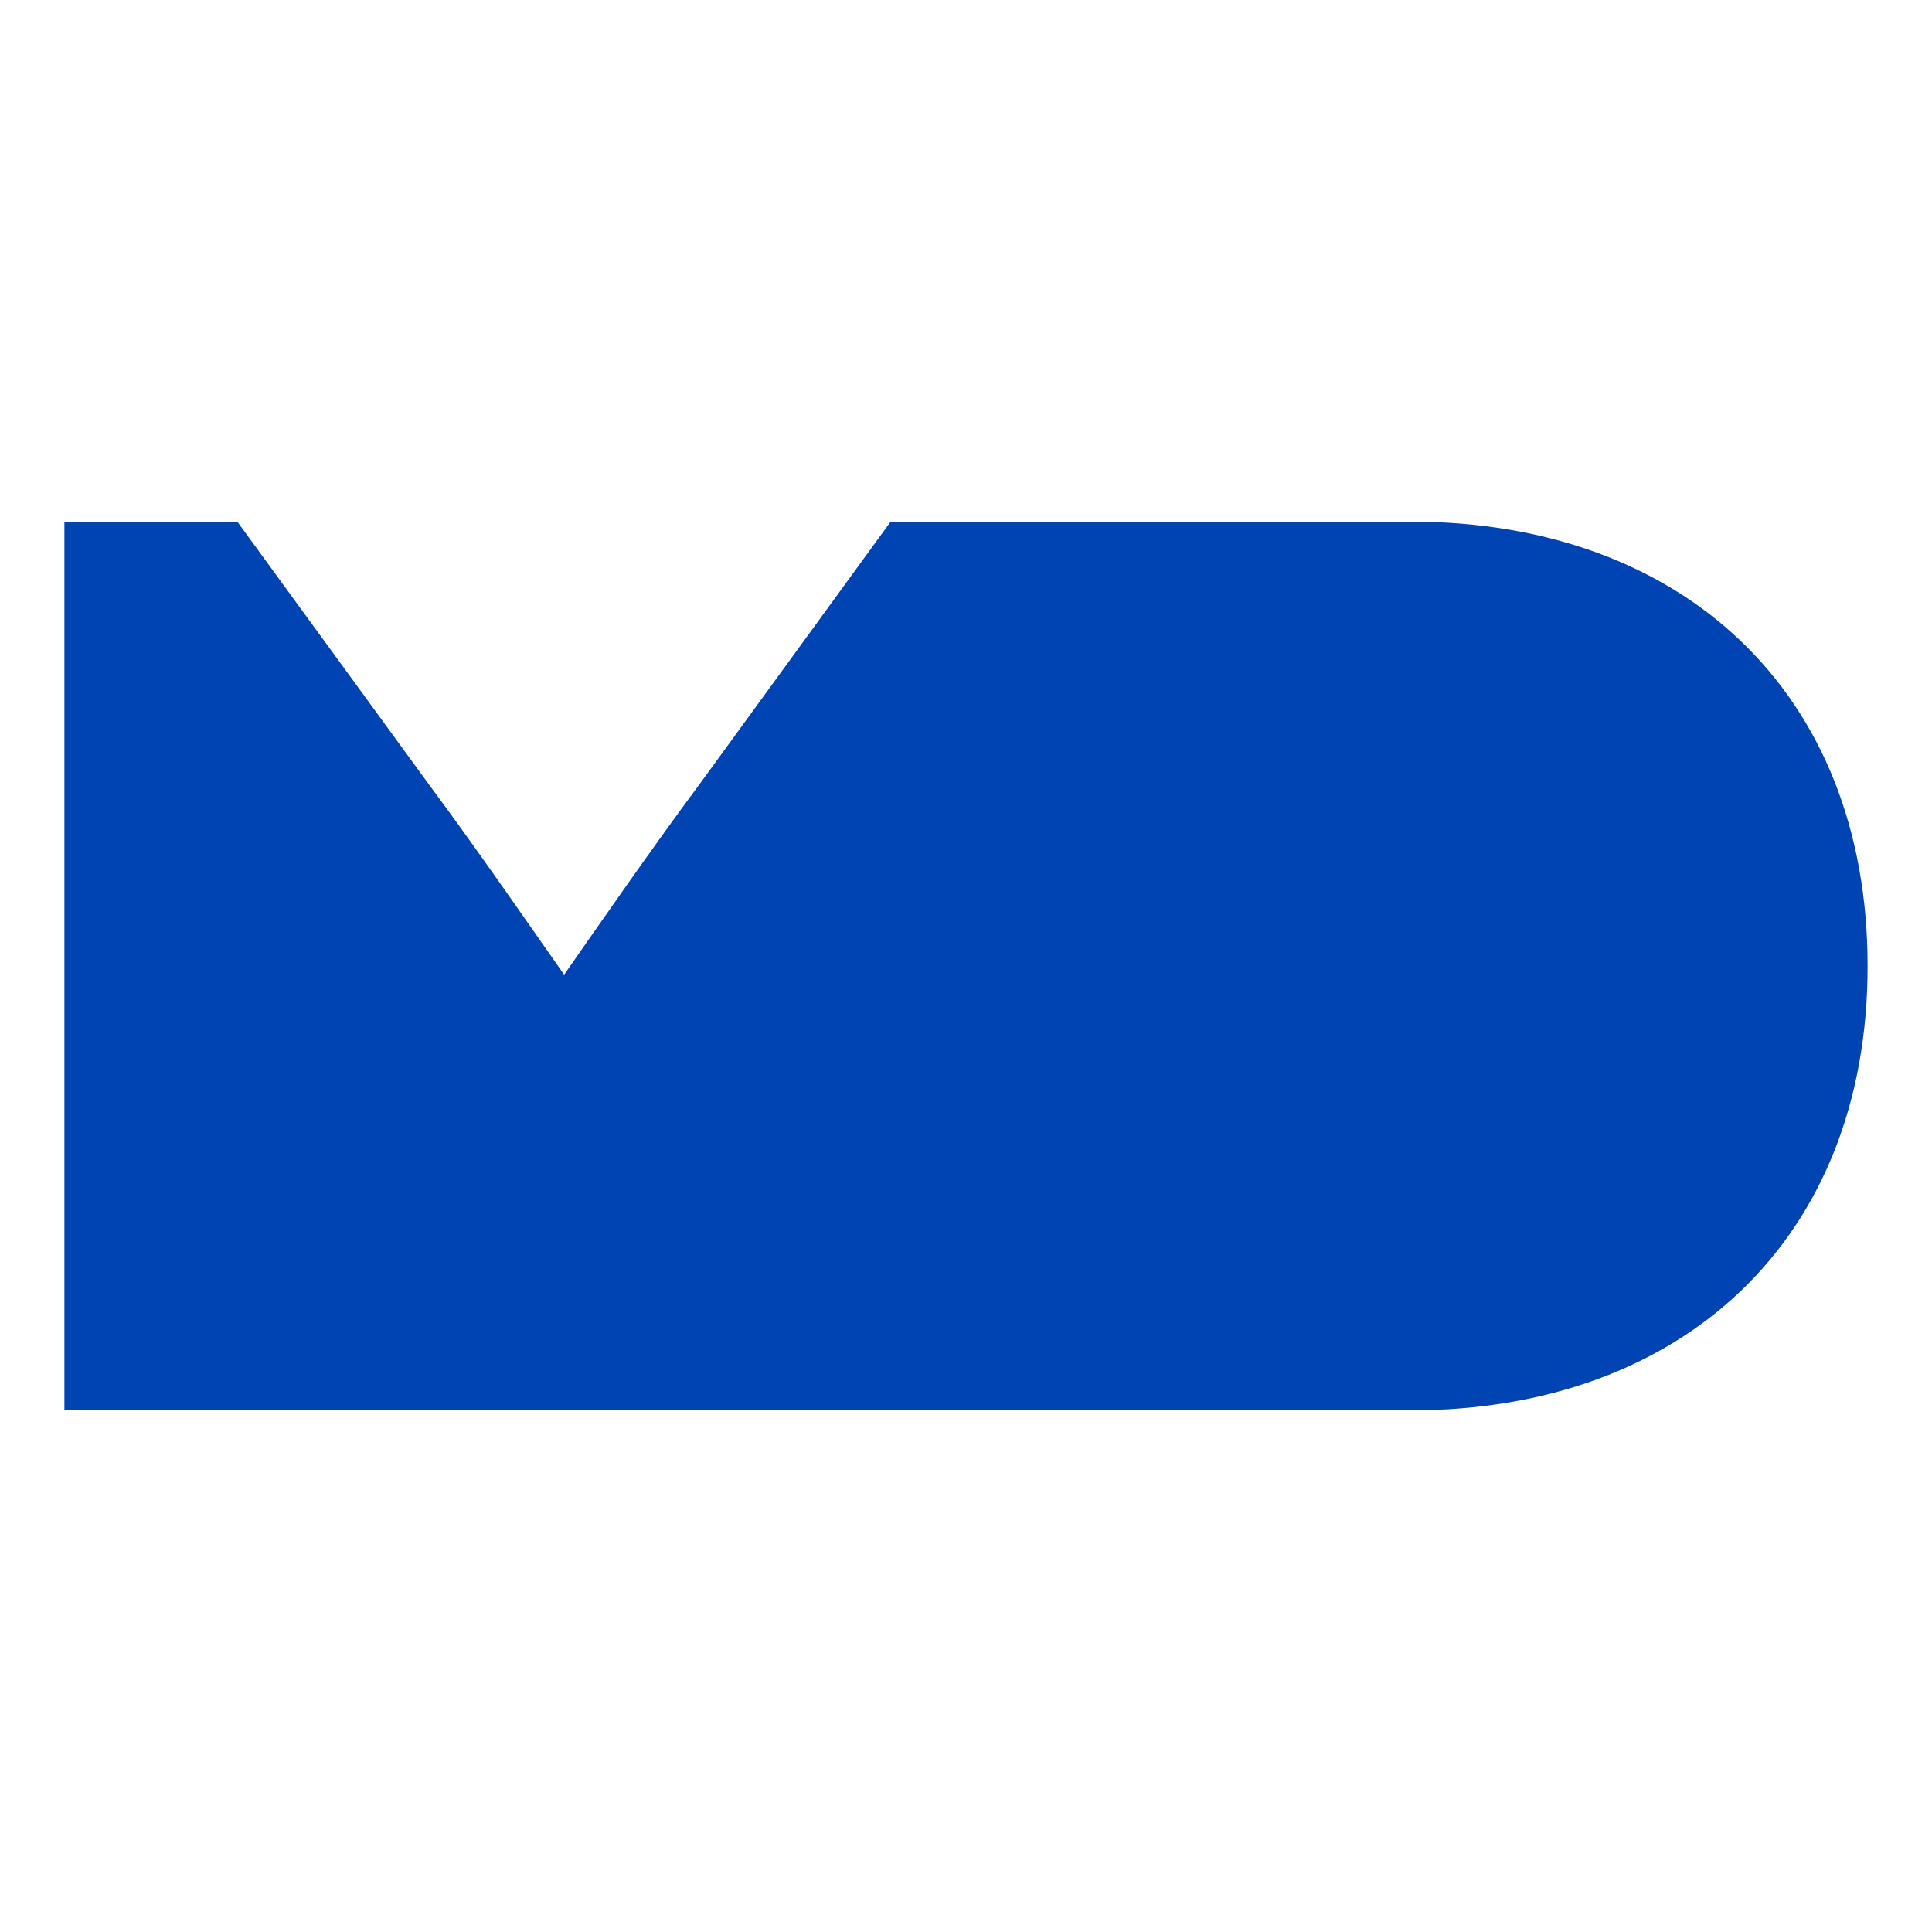
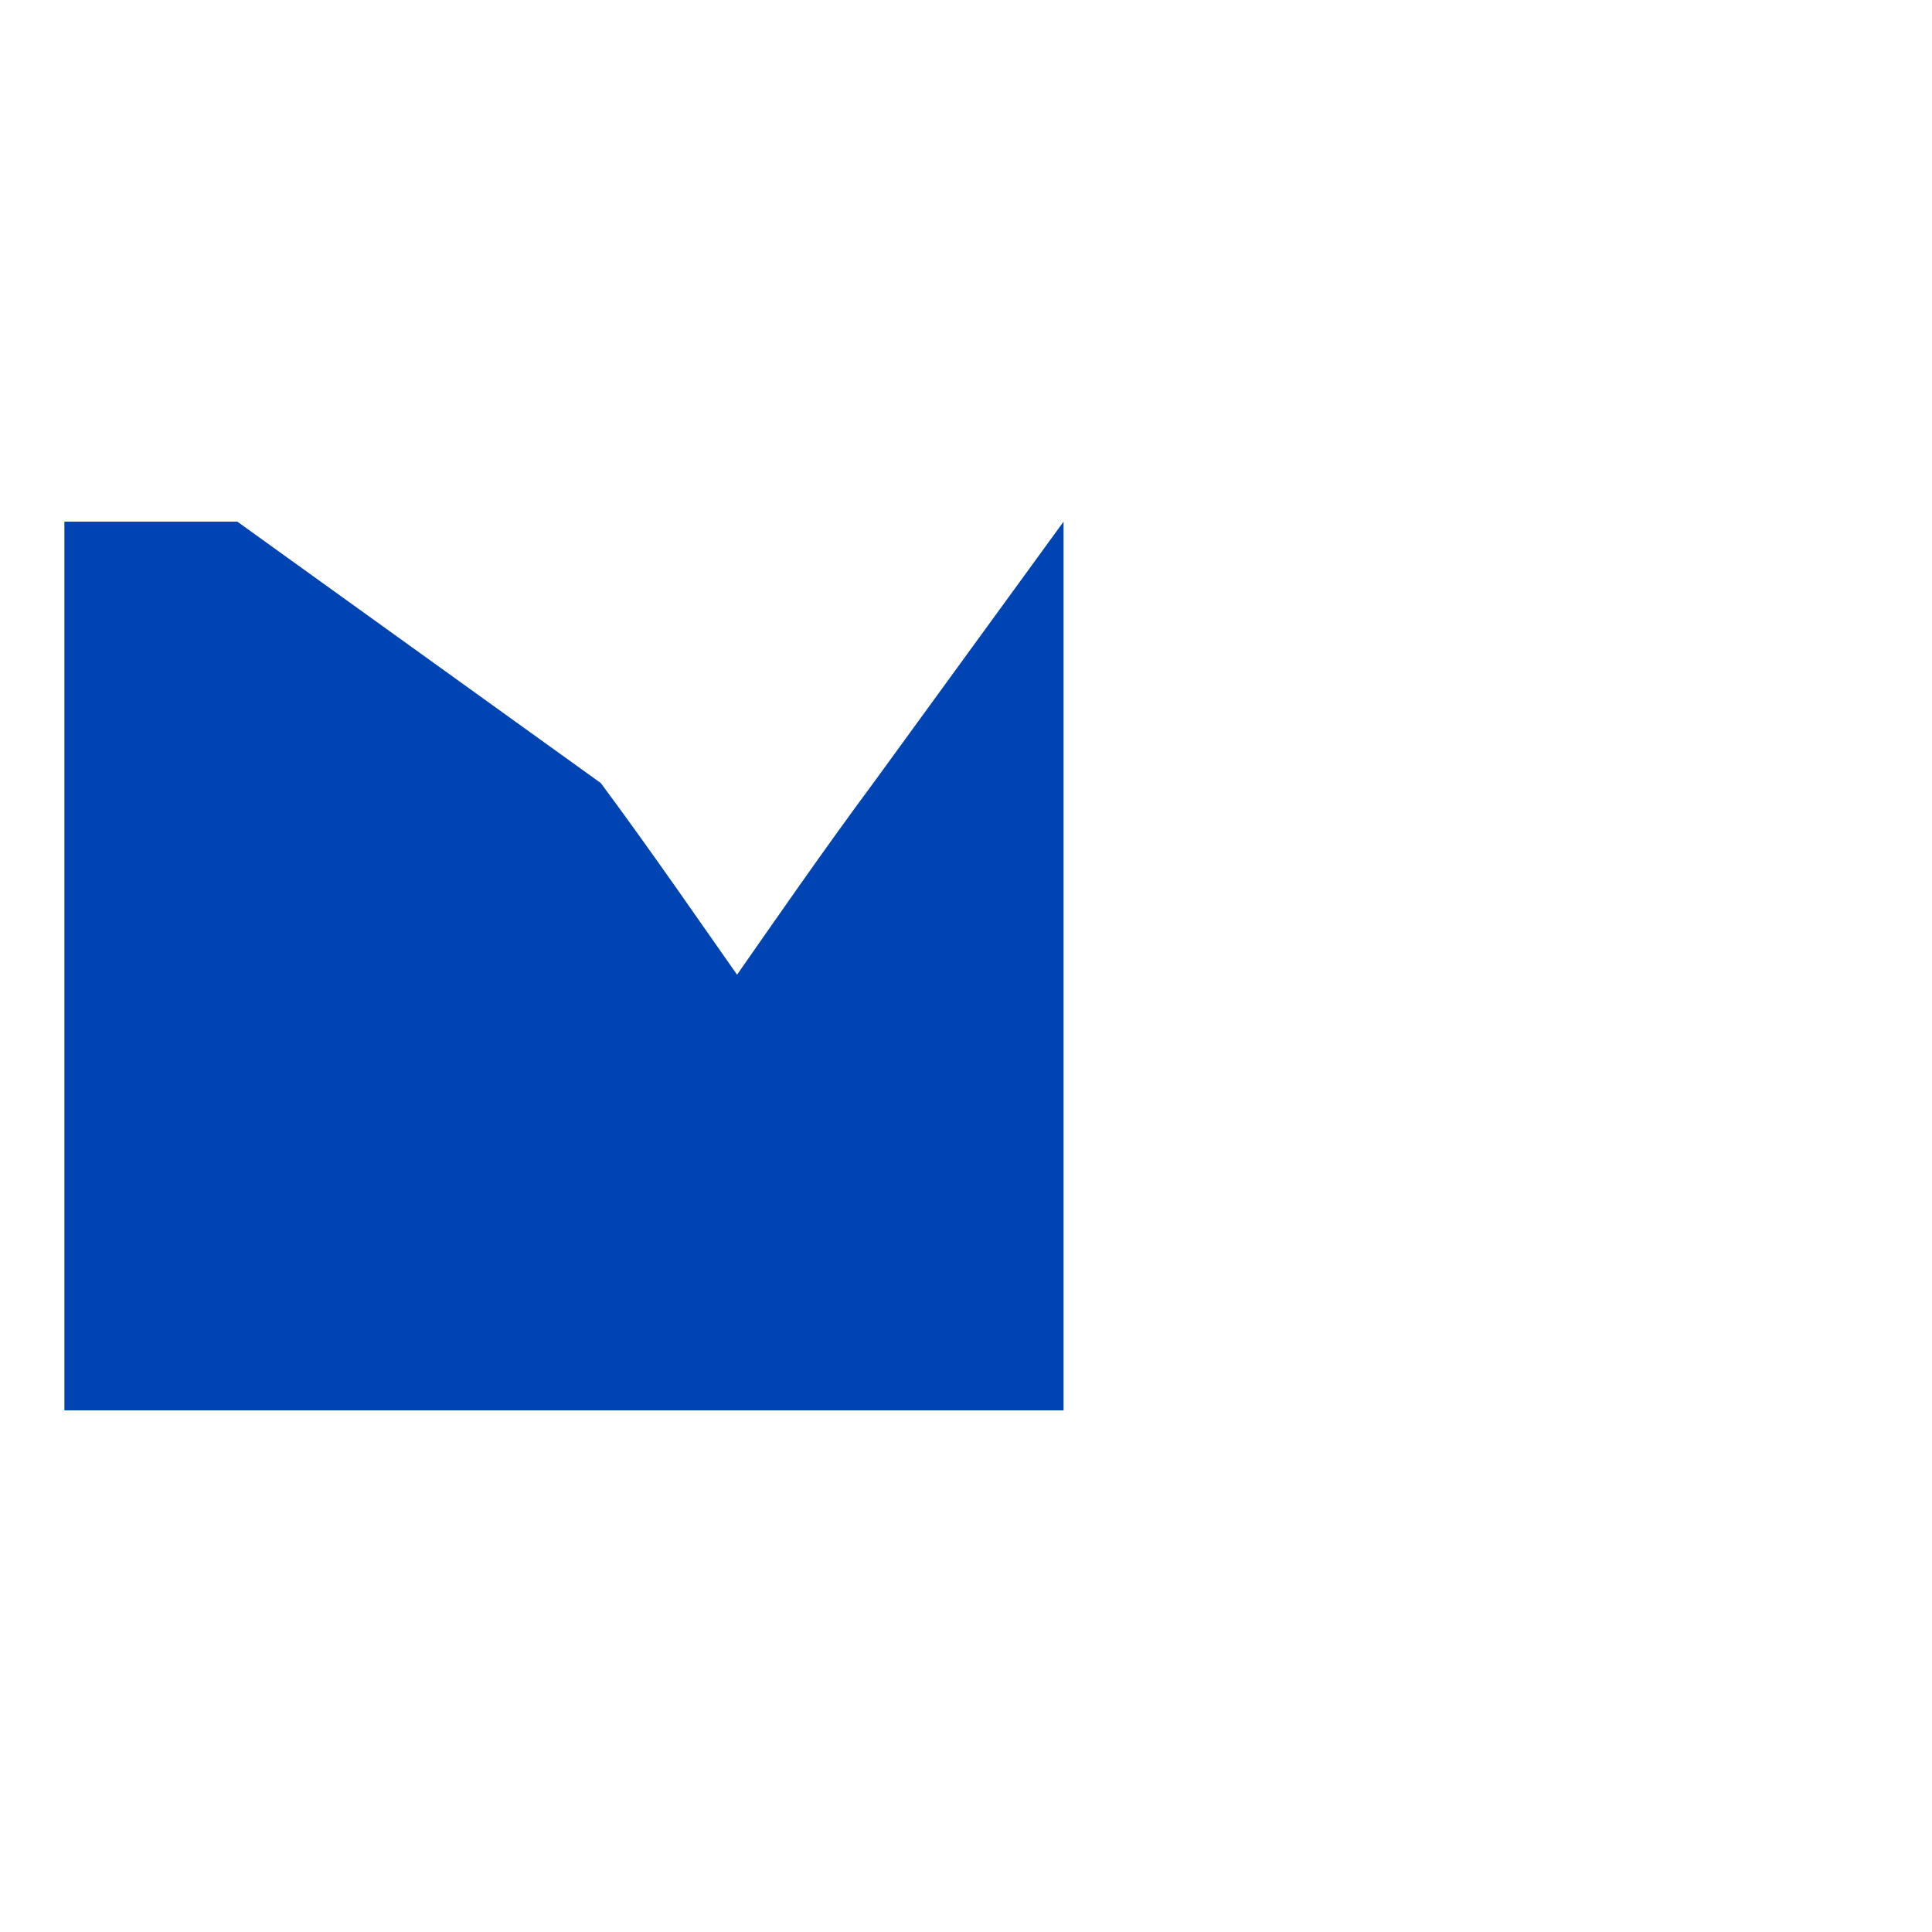
<svg xmlns="http://www.w3.org/2000/svg" version="1.1" id="Vrstva_1" x="0px" y="0px" width="600px" height="600px" viewBox="0 0 600 600" style="enable-background:new 0 0 600 600;" xml:space="preserve">
  <style type="text/css">
	.st0{fill:#0044B3;}
</style>
-   <path class="st0" d="M268.9,438h61.4V162h-53.7l-59.1,81.2c-15.6,21-31.6,44.2-42.3,59.5c-10.7-15.2-26.7-38.5-42.3-59.5L73.7,162  H20v276h61.4" />
-   <path class="st0" d="M438.2,162H320.8v276h117.4c84.2,0,141.8-53,141.8-138S522.4,162,438.2,162" />
+   <path class="st0" d="M268.9,438h61.4V162l-59.1,81.2c-15.6,21-31.6,44.2-42.3,59.5c-10.7-15.2-26.7-38.5-42.3-59.5L73.7,162  H20v276h61.4" />
</svg>